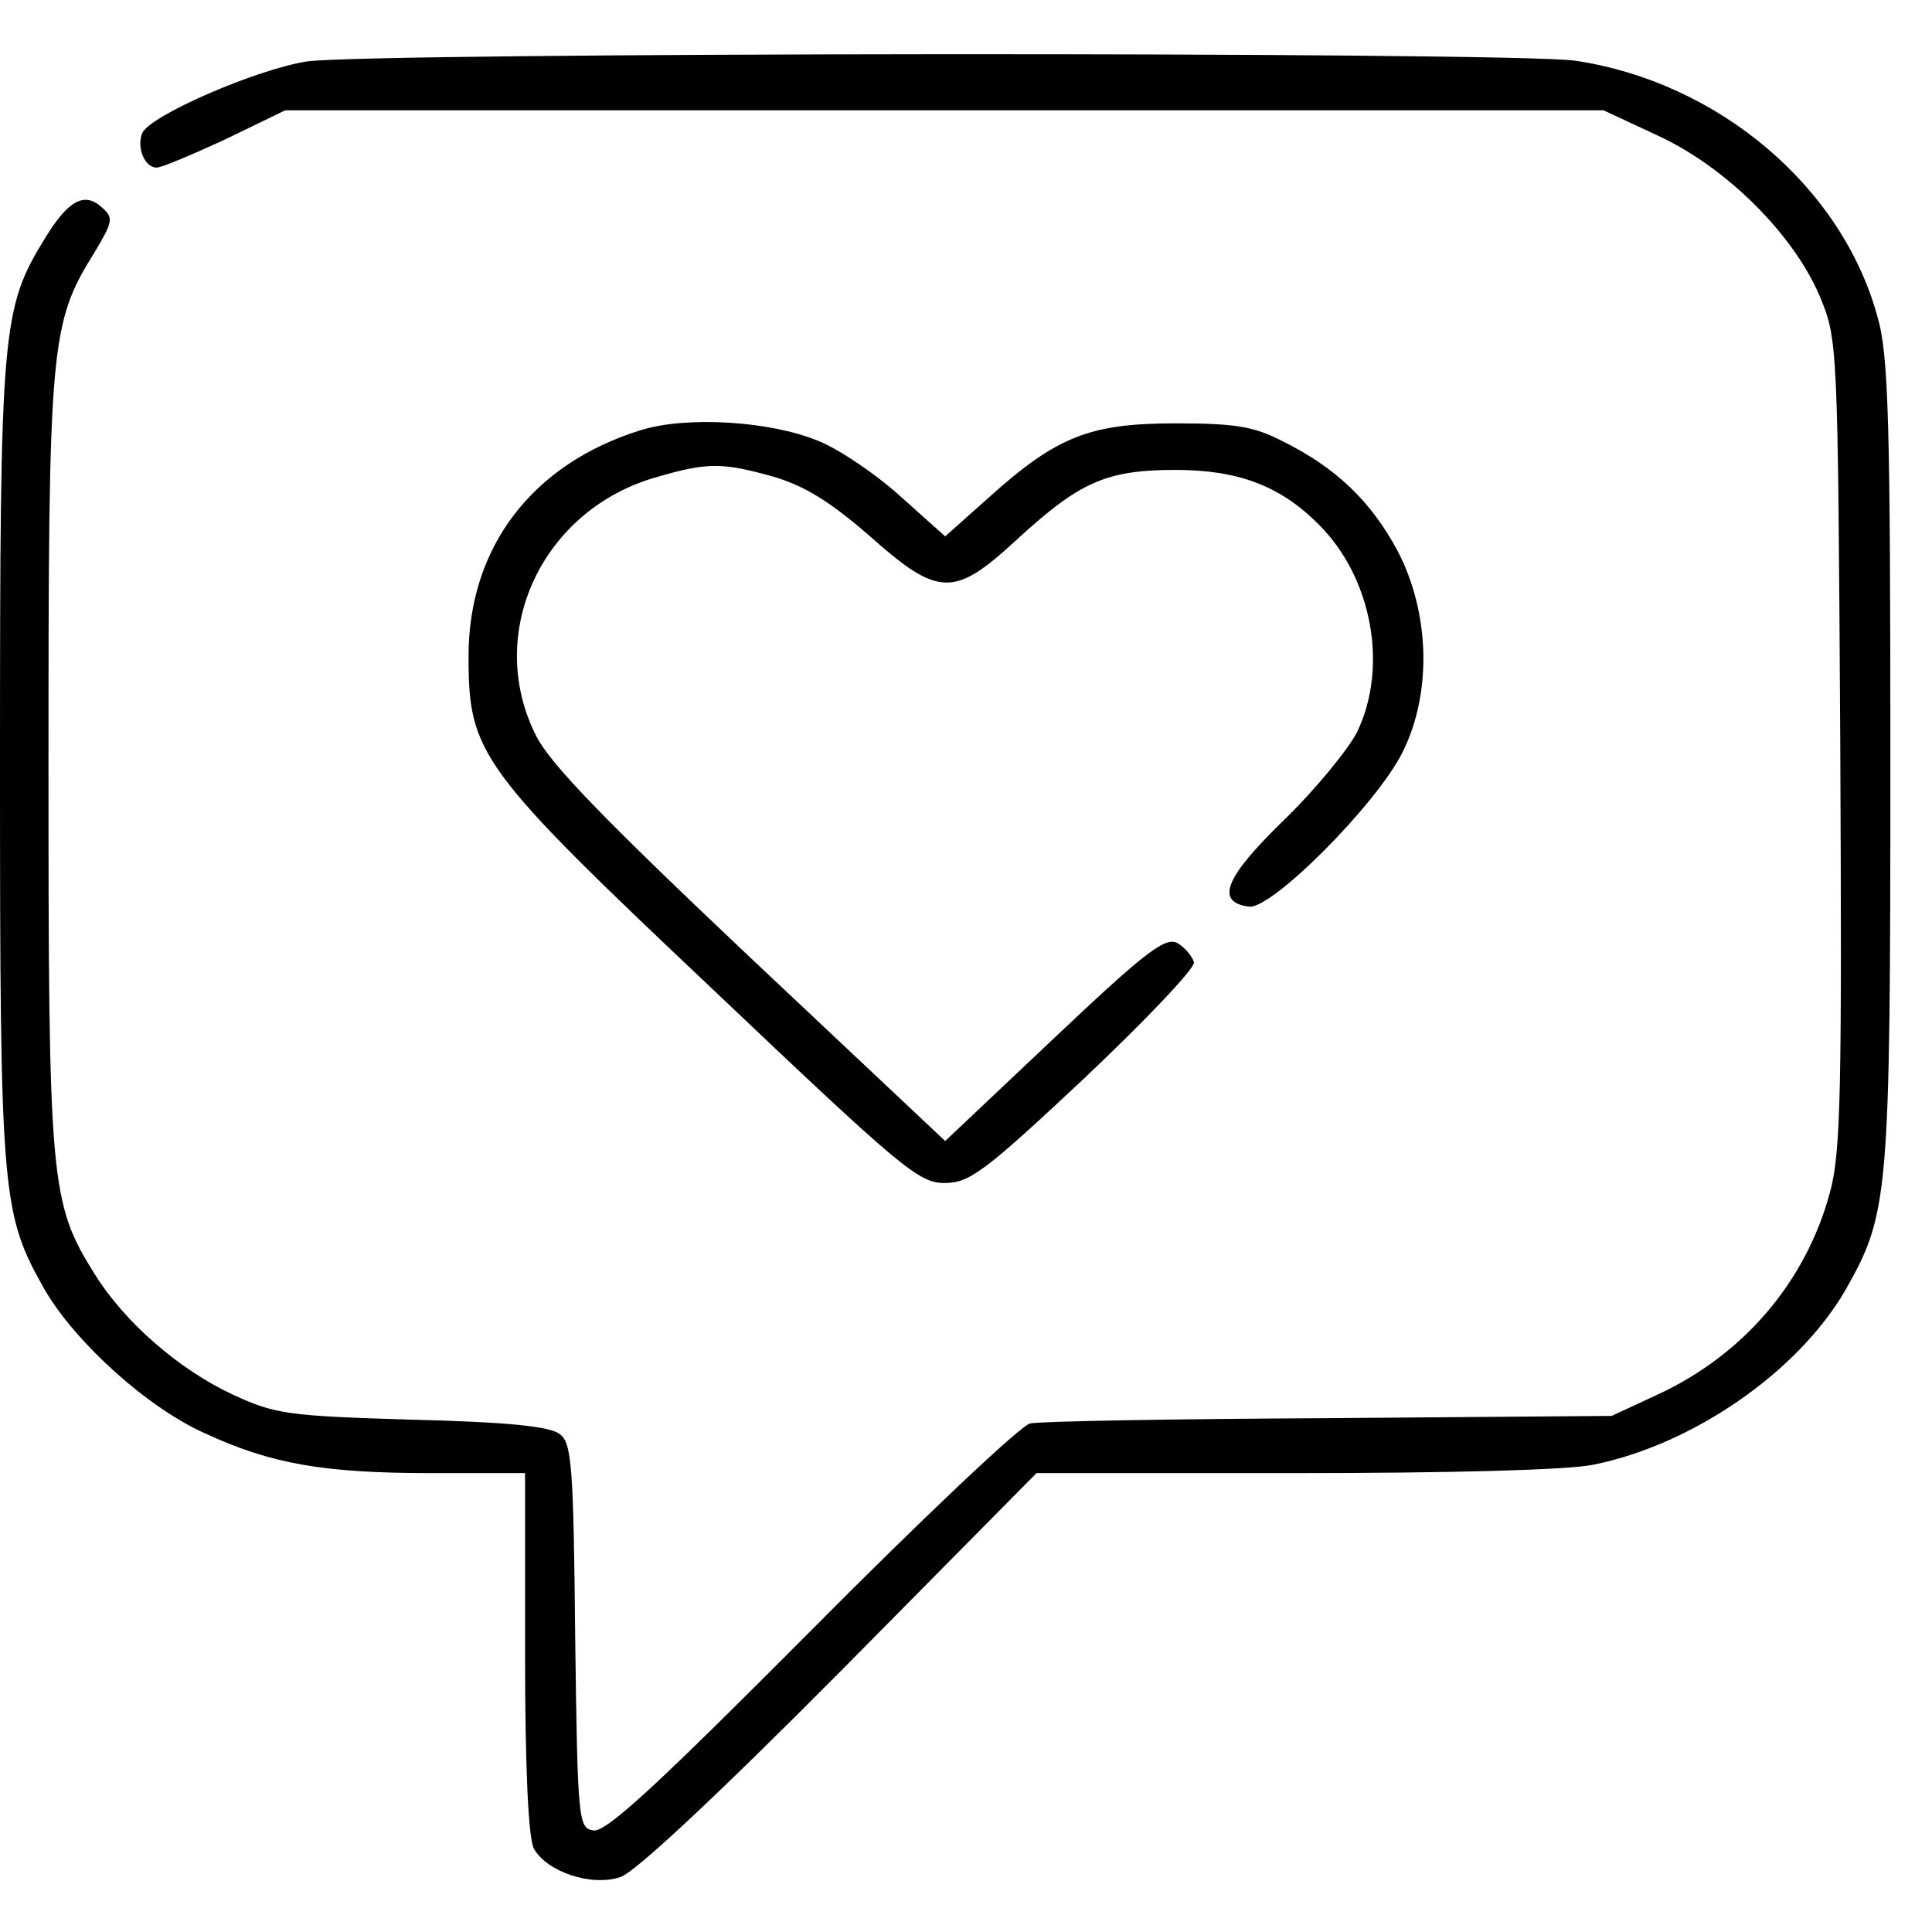
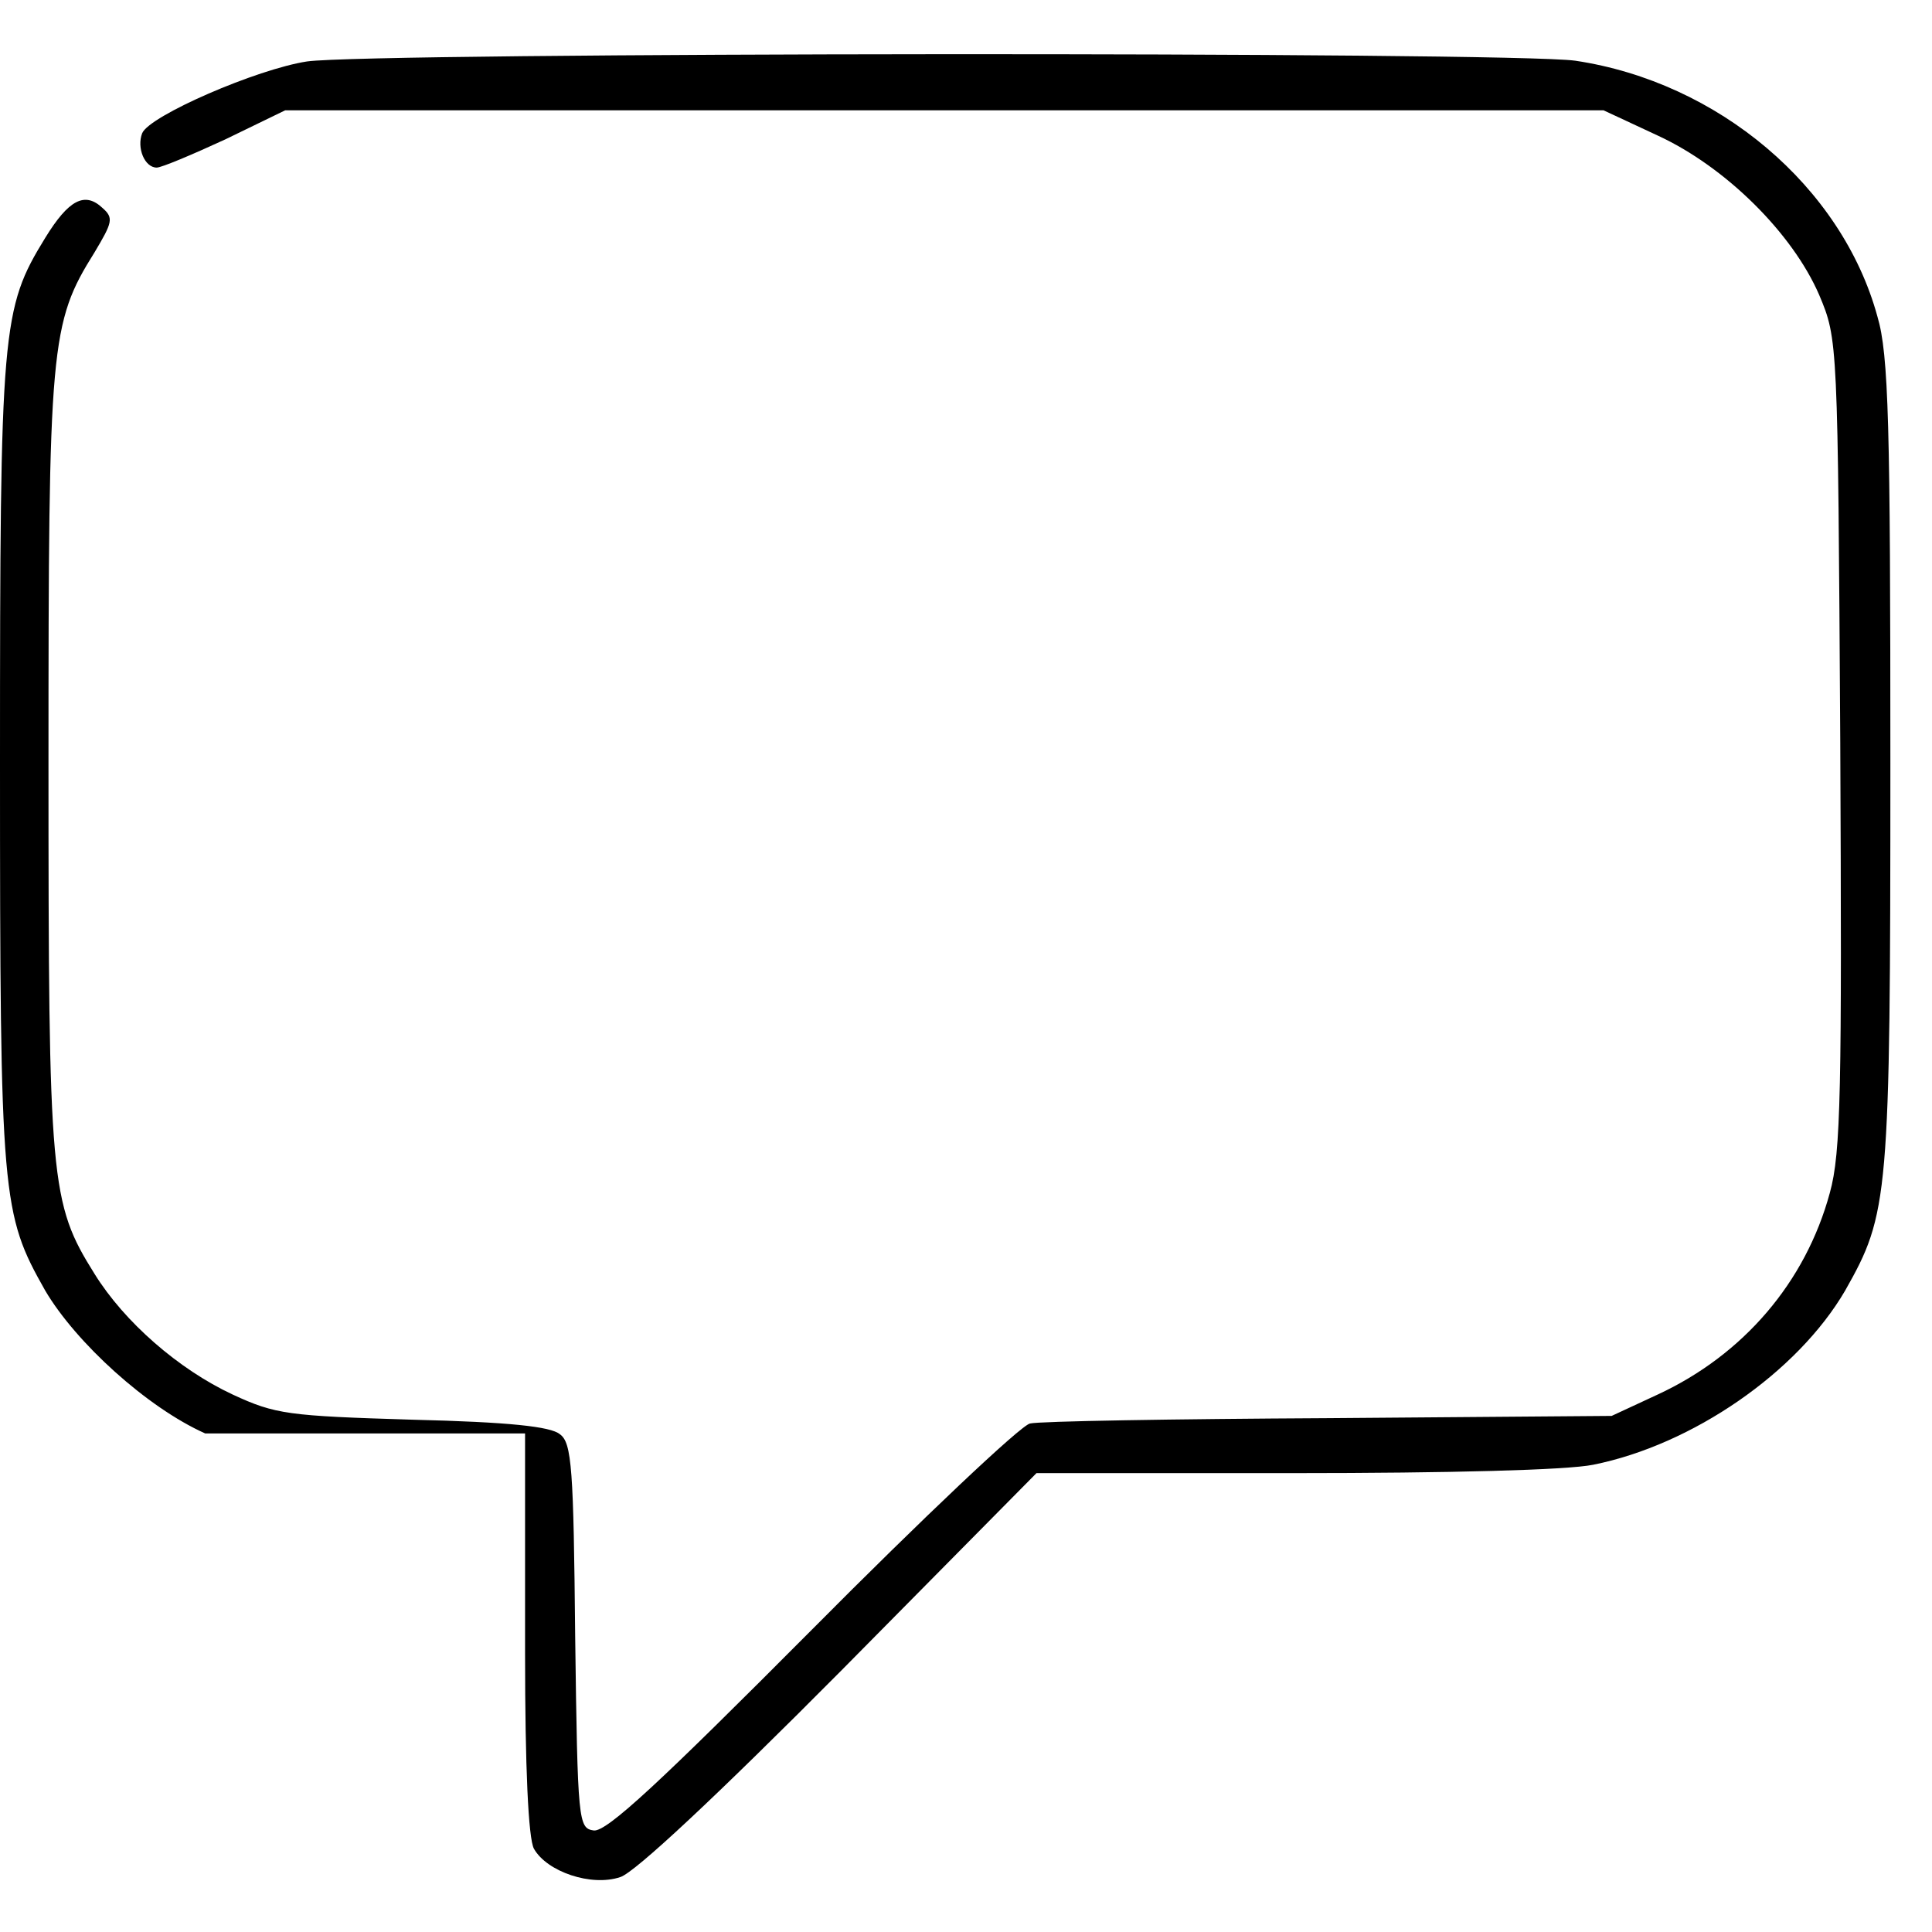
<svg xmlns="http://www.w3.org/2000/svg" width="31" height="31" viewBox="0 0 31 31" fill="none">
-   <path d="M4.926 0.986C4.122 1.109 2.398 1.856 2.281 2.138C2.191 2.371 2.32 2.689 2.515 2.689C2.592 2.689 3.085 2.481 3.616 2.236L4.576 1.77H15.153H25.73L26.599 2.175C27.688 2.677 28.763 3.743 29.191 4.735C29.489 5.445 29.489 5.458 29.528 11.914C29.554 17.488 29.541 18.492 29.36 19.142C28.971 20.575 27.973 21.739 26.599 22.376L25.86 22.719L21.323 22.755C18.834 22.768 16.669 22.804 16.527 22.841C16.384 22.866 14.803 24.36 13.027 26.149C10.577 28.611 9.735 29.395 9.527 29.371C9.281 29.334 9.268 29.248 9.229 26.259C9.203 23.576 9.177 23.147 8.983 23.013C8.84 22.89 8.166 22.817 6.624 22.78C4.615 22.719 4.42 22.694 3.733 22.376C2.865 21.971 1.996 21.212 1.517 20.44C0.804 19.301 0.778 18.982 0.778 12.245C0.778 5.519 0.804 5.188 1.517 4.049C1.802 3.571 1.828 3.498 1.646 3.338C1.361 3.069 1.102 3.204 0.726 3.816C0.026 4.955 0 5.249 0 12.245C0 19.239 0.026 19.472 0.726 20.709C1.218 21.543 2.359 22.584 3.292 23C4.355 23.49 5.185 23.637 6.935 23.637H8.425V26.529C8.425 28.354 8.477 29.505 8.568 29.665C8.775 30.032 9.488 30.277 9.955 30.118C10.188 30.044 11.498 28.819 13.481 26.823L16.631 23.637H20.753C23.254 23.637 25.147 23.588 25.562 23.503C27.156 23.184 28.841 22.02 29.606 20.709C30.306 19.472 30.332 19.239 30.332 12.245C30.332 6.818 30.306 5.69 30.124 5.078C29.554 2.995 27.571 1.317 25.276 0.974C24.227 0.827 5.95 0.839 4.926 0.986Z" fill="black" />
-   <path d="M10.279 6.903C8.542 7.442 7.518 8.778 7.518 10.529C7.518 12.098 7.687 12.33 11.446 15.883C14.453 18.737 14.738 18.982 15.153 18.982C15.555 18.982 15.788 18.811 17.395 17.304C18.381 16.373 19.171 15.54 19.158 15.442C19.132 15.344 19.016 15.209 18.899 15.136C18.704 15.025 18.406 15.246 16.916 16.655L15.166 18.308L12.042 15.368C9.709 13.163 8.84 12.269 8.607 11.816C7.764 10.162 8.698 8.165 10.551 7.651C11.355 7.418 11.588 7.418 12.418 7.651C12.91 7.798 13.312 8.043 13.947 8.594C15.062 9.586 15.308 9.586 16.306 8.667C17.318 7.736 17.745 7.54 18.86 7.54C19.871 7.54 20.545 7.798 21.154 8.41C22.01 9.255 22.282 10.689 21.777 11.742C21.634 12.024 21.103 12.673 20.597 13.163C19.651 14.082 19.495 14.474 20.04 14.548C20.403 14.597 22.088 12.906 22.503 12.073C22.982 11.117 22.943 9.831 22.425 8.839C21.997 8.043 21.44 7.504 20.571 7.075C20.117 6.842 19.819 6.793 18.86 6.793C17.486 6.793 16.955 7.001 15.853 7.994L15.166 8.606L14.453 7.969C14.064 7.614 13.468 7.21 13.131 7.075C12.366 6.756 11.018 6.671 10.279 6.903Z" fill="black" />
+   <path d="M4.926 0.986C4.122 1.109 2.398 1.856 2.281 2.138C2.191 2.371 2.32 2.689 2.515 2.689C2.592 2.689 3.085 2.481 3.616 2.236L4.576 1.77H15.153H25.73L26.599 2.175C27.688 2.677 28.763 3.743 29.191 4.735C29.489 5.445 29.489 5.458 29.528 11.914C29.554 17.488 29.541 18.492 29.36 19.142C28.971 20.575 27.973 21.739 26.599 22.376L25.86 22.719L21.323 22.755C18.834 22.768 16.669 22.804 16.527 22.841C16.384 22.866 14.803 24.36 13.027 26.149C10.577 28.611 9.735 29.395 9.527 29.371C9.281 29.334 9.268 29.248 9.229 26.259C9.203 23.576 9.177 23.147 8.983 23.013C8.84 22.89 8.166 22.817 6.624 22.78C4.615 22.719 4.42 22.694 3.733 22.376C2.865 21.971 1.996 21.212 1.517 20.44C0.804 19.301 0.778 18.982 0.778 12.245C0.778 5.519 0.804 5.188 1.517 4.049C1.802 3.571 1.828 3.498 1.646 3.338C1.361 3.069 1.102 3.204 0.726 3.816C0.026 4.955 0 5.249 0 12.245C0 19.239 0.026 19.472 0.726 20.709C1.218 21.543 2.359 22.584 3.292 23H8.425V26.529C8.425 28.354 8.477 29.505 8.568 29.665C8.775 30.032 9.488 30.277 9.955 30.118C10.188 30.044 11.498 28.819 13.481 26.823L16.631 23.637H20.753C23.254 23.637 25.147 23.588 25.562 23.503C27.156 23.184 28.841 22.02 29.606 20.709C30.306 19.472 30.332 19.239 30.332 12.245C30.332 6.818 30.306 5.69 30.124 5.078C29.554 2.995 27.571 1.317 25.276 0.974C24.227 0.827 5.95 0.839 4.926 0.986Z" fill="black" />
</svg>